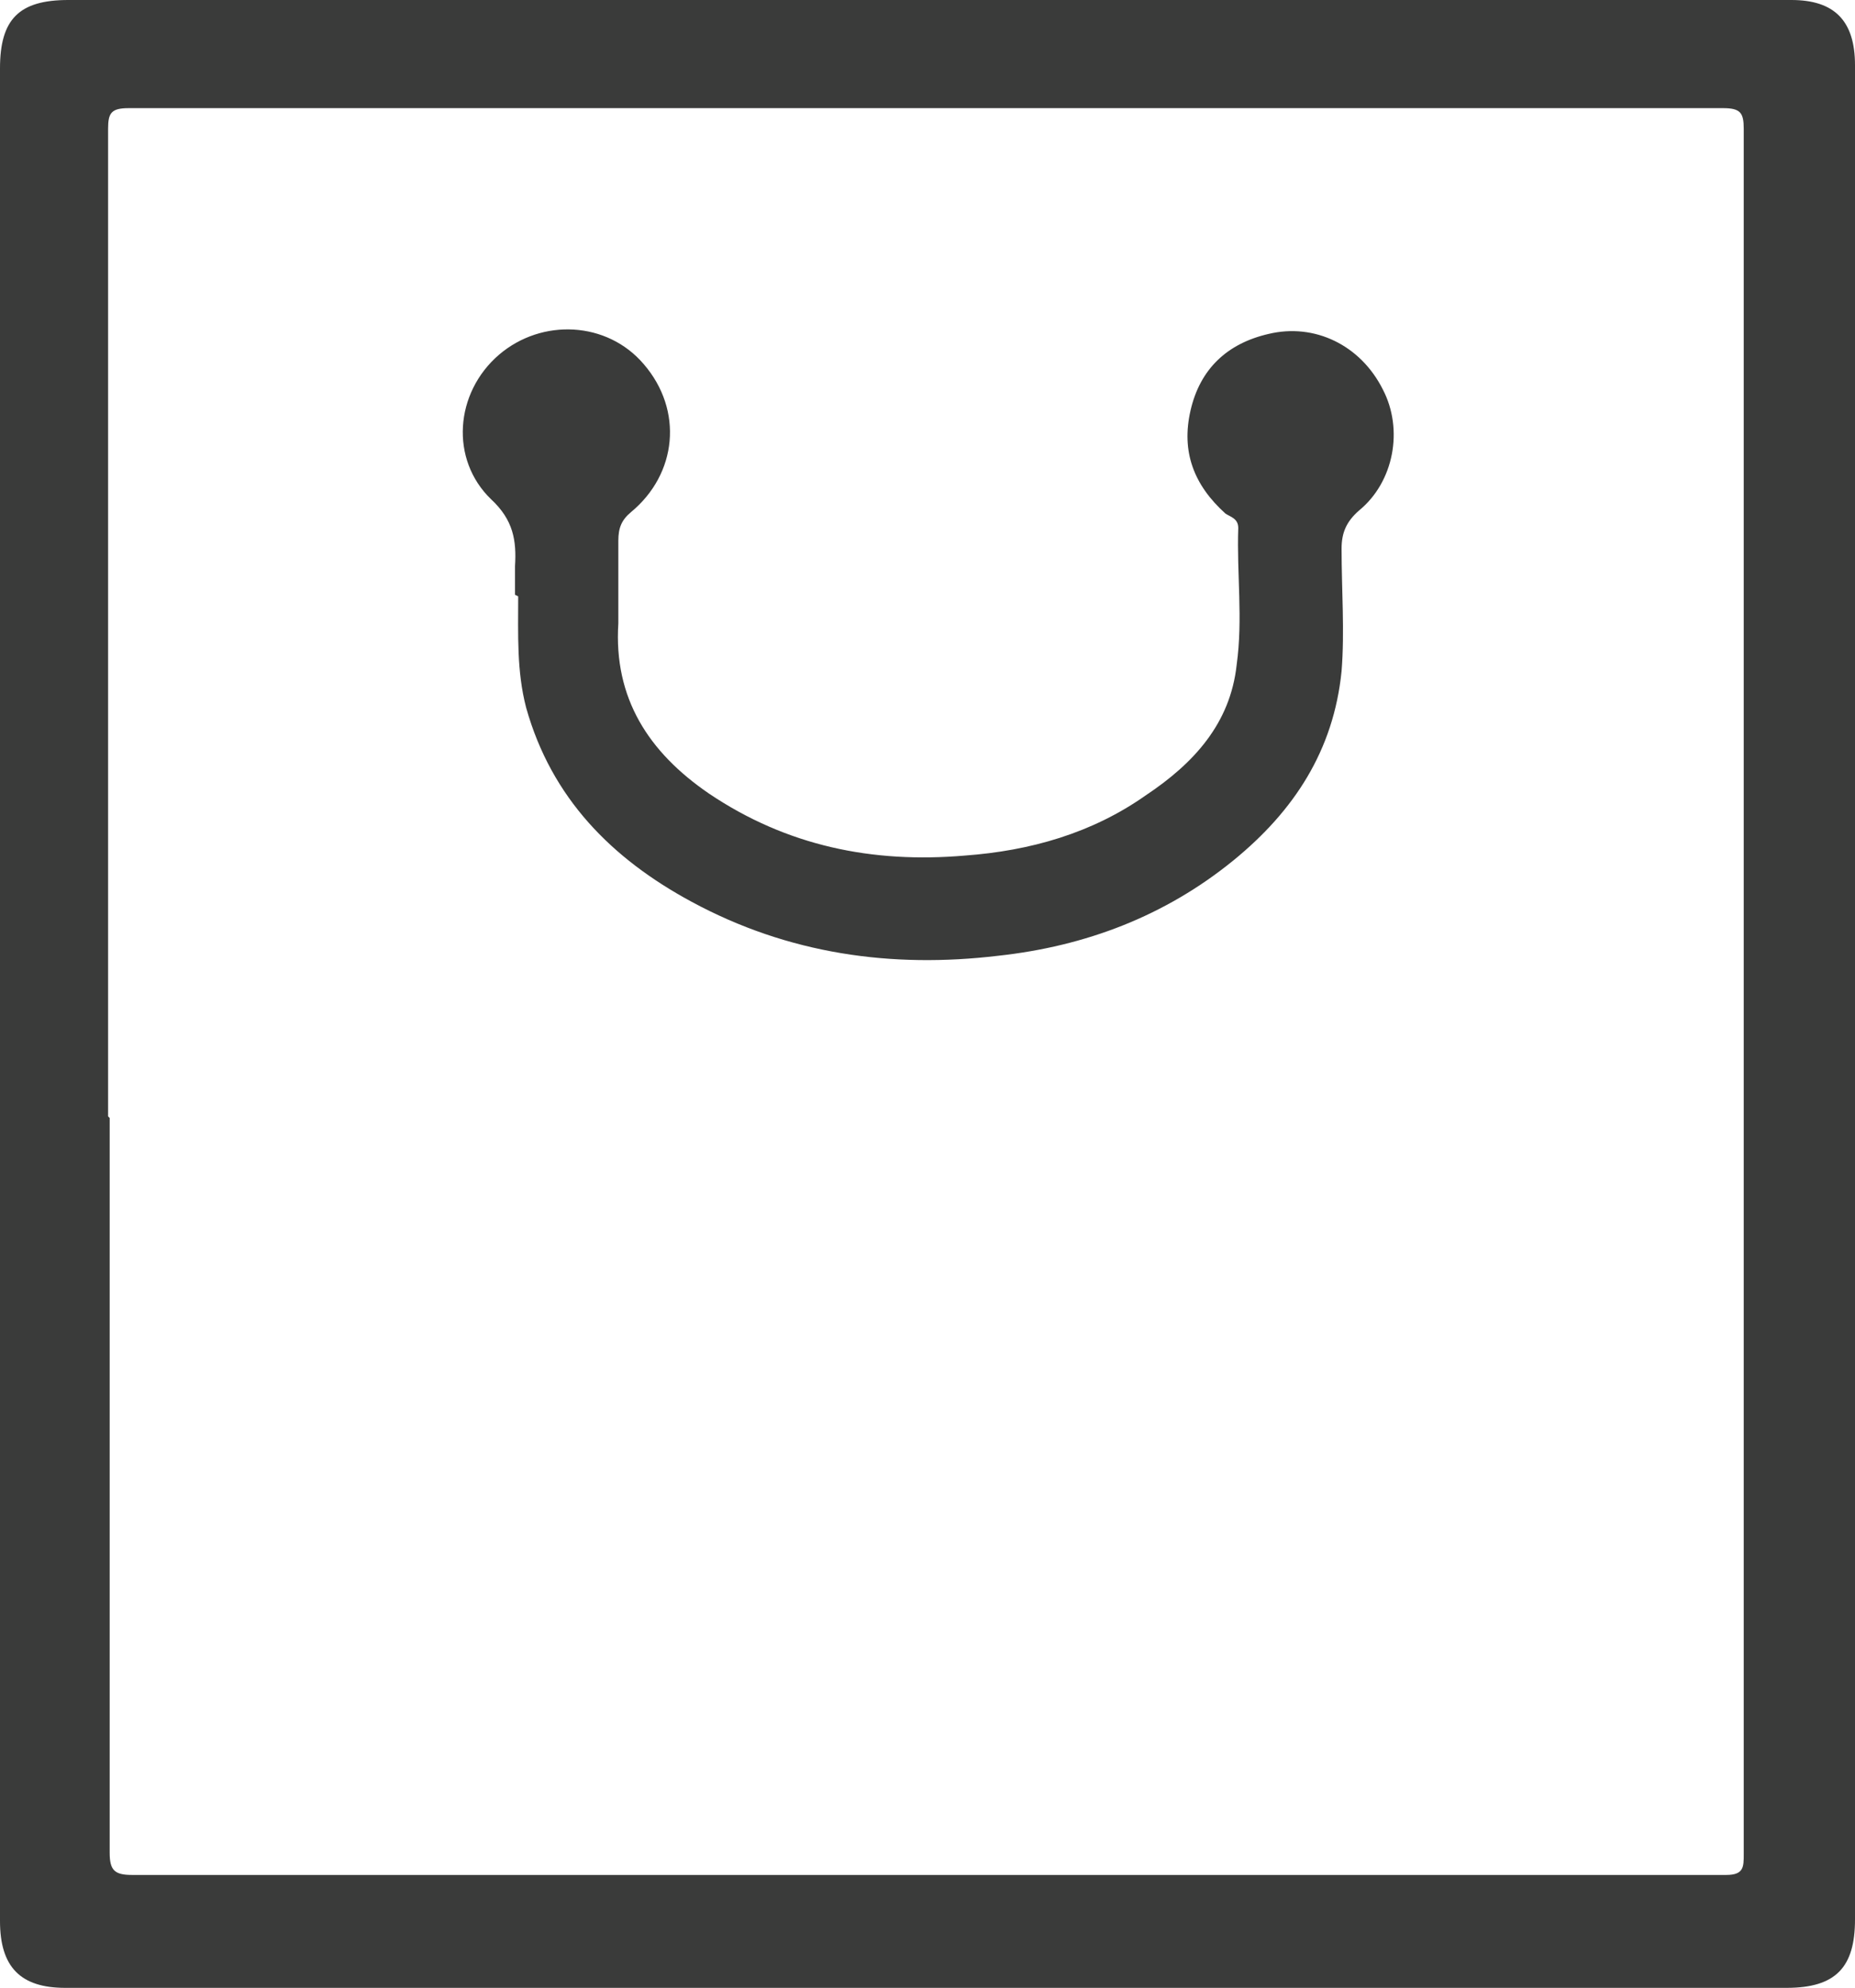
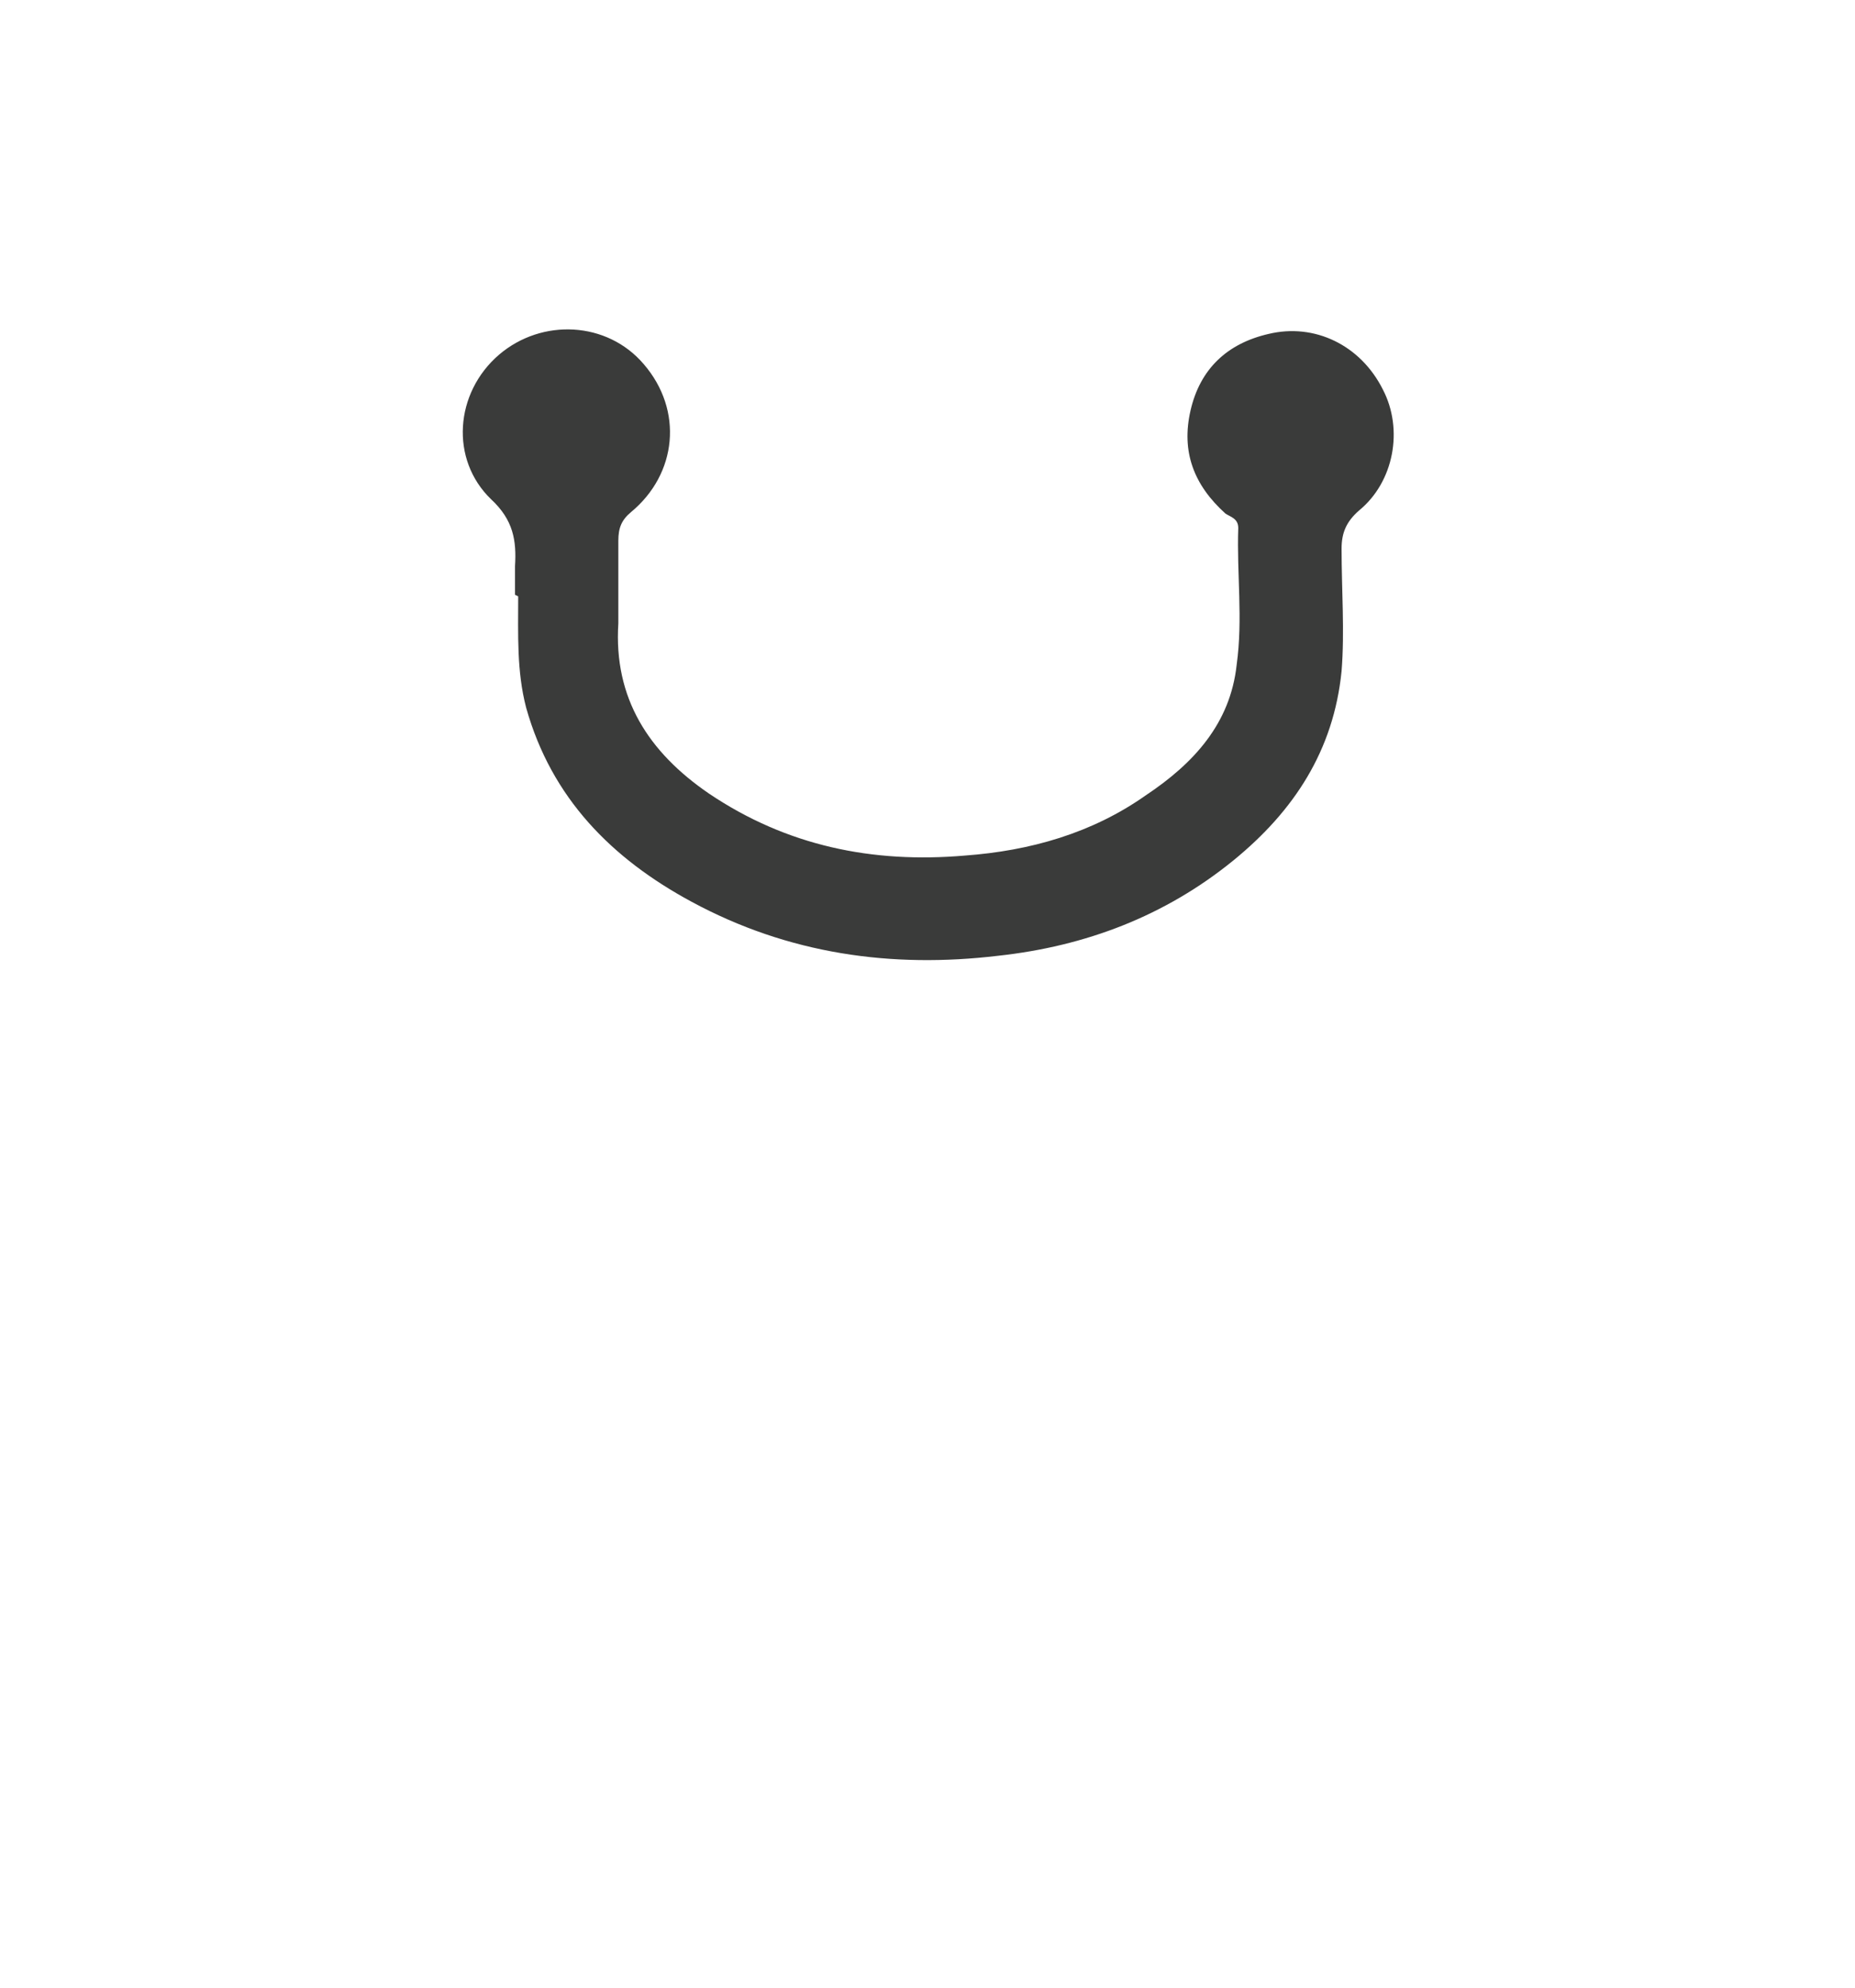
<svg xmlns="http://www.w3.org/2000/svg" id="Layer_2" data-name="Layer 2" viewBox="0 0 11.67 12.5">
  <defs>
    <style>
      .cls-1 {
        fill: #3a3b3a;
      }
    </style>
  </defs>
  <g id="Layer_1-2" data-name="Layer 1">
    <g>
-       <path class="cls-1" d="m11.67,7.05c0,2.2,0,2.82,0,5.02,0,.3-.12.43-.43.43-3.94,0-6.89,0-10.83,0C.13,12.5,0,12.37,0,12.08,0,7.67,0,4.84,0,.43,0,.12.12,0,.43,0,4.38,0,7.32,0,11.27,0c.27,0,.4.13.4.41,0,2.22,0,4.43,0,6.65Zm-10.98-.02c0,2.07,0,2.55,0,4.62,0,.11.03.14.14.14,3.68,0,6.35,0,10.03,0,.11,0,.11-.05.11-.13,0-4.15,0-6.71,0-10.85,0-.1-.02-.13-.13-.13-3.68,0-6.35,0-10.03,0-.11,0-.13.03-.13.13,0,2.07,0,4.14,0,6.21Z" />
      <path class="cls-1" d="m3.24,3.74c0-.06,0-.12,0-.18.01-.16-.01-.29-.15-.42-.26-.25-.23-.67.05-.91.27-.23.68-.21.91.06.25.29.21.69-.08.93-.06.05-.08.1-.08.18,0,.17,0,.35,0,.52-.03.47.19.81.57,1.07.49.33,1.03.44,1.61.39.41-.03.8-.14,1.14-.38.3-.2.53-.45.57-.82.04-.29,0-.57.01-.86,0-.06-.05-.07-.08-.09-.2-.18-.28-.39-.22-.65.06-.26.23-.42.49-.48.29-.07.58.07.72.35.13.25.07.58-.15.76-.08.07-.11.14-.11.24,0,.26.02.52,0,.77-.05.5-.3.88-.68,1.19-.43.35-.93.54-1.48.6-.67.08-1.32-.01-1.93-.34-.5-.27-.88-.65-1.04-1.22-.06-.23-.05-.46-.05-.7Z" />
    </g>
  </g>
</svg>